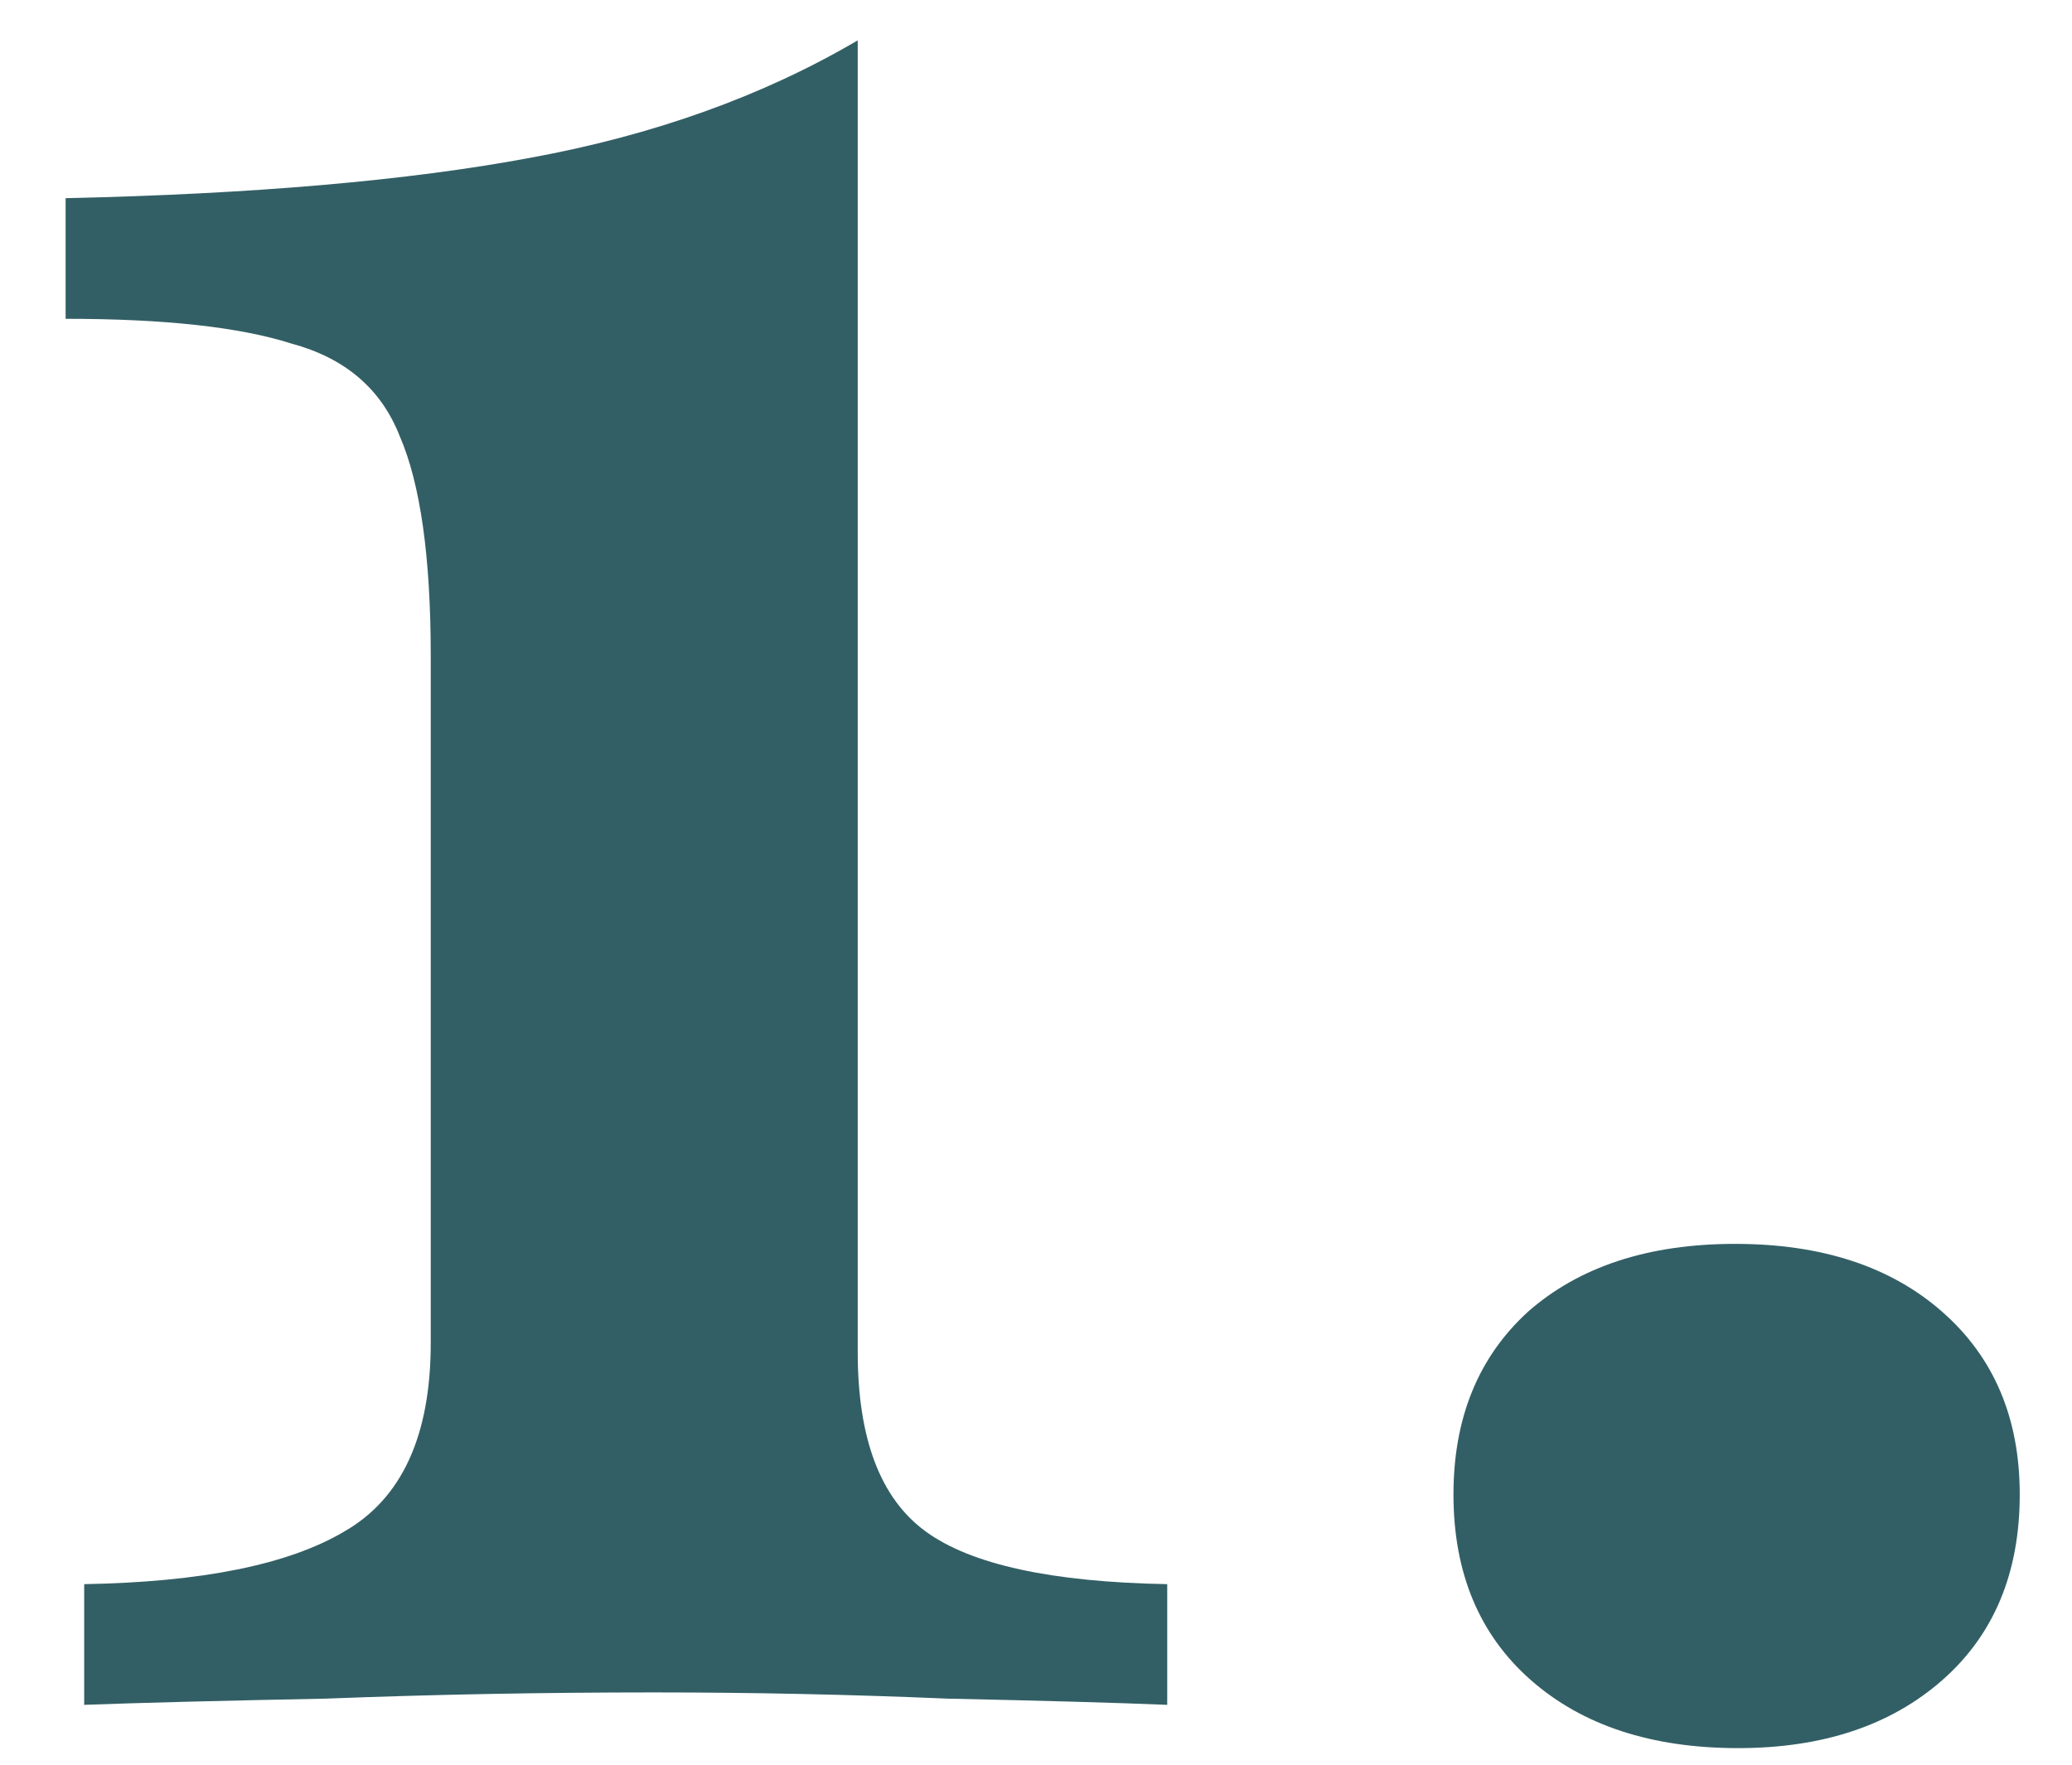
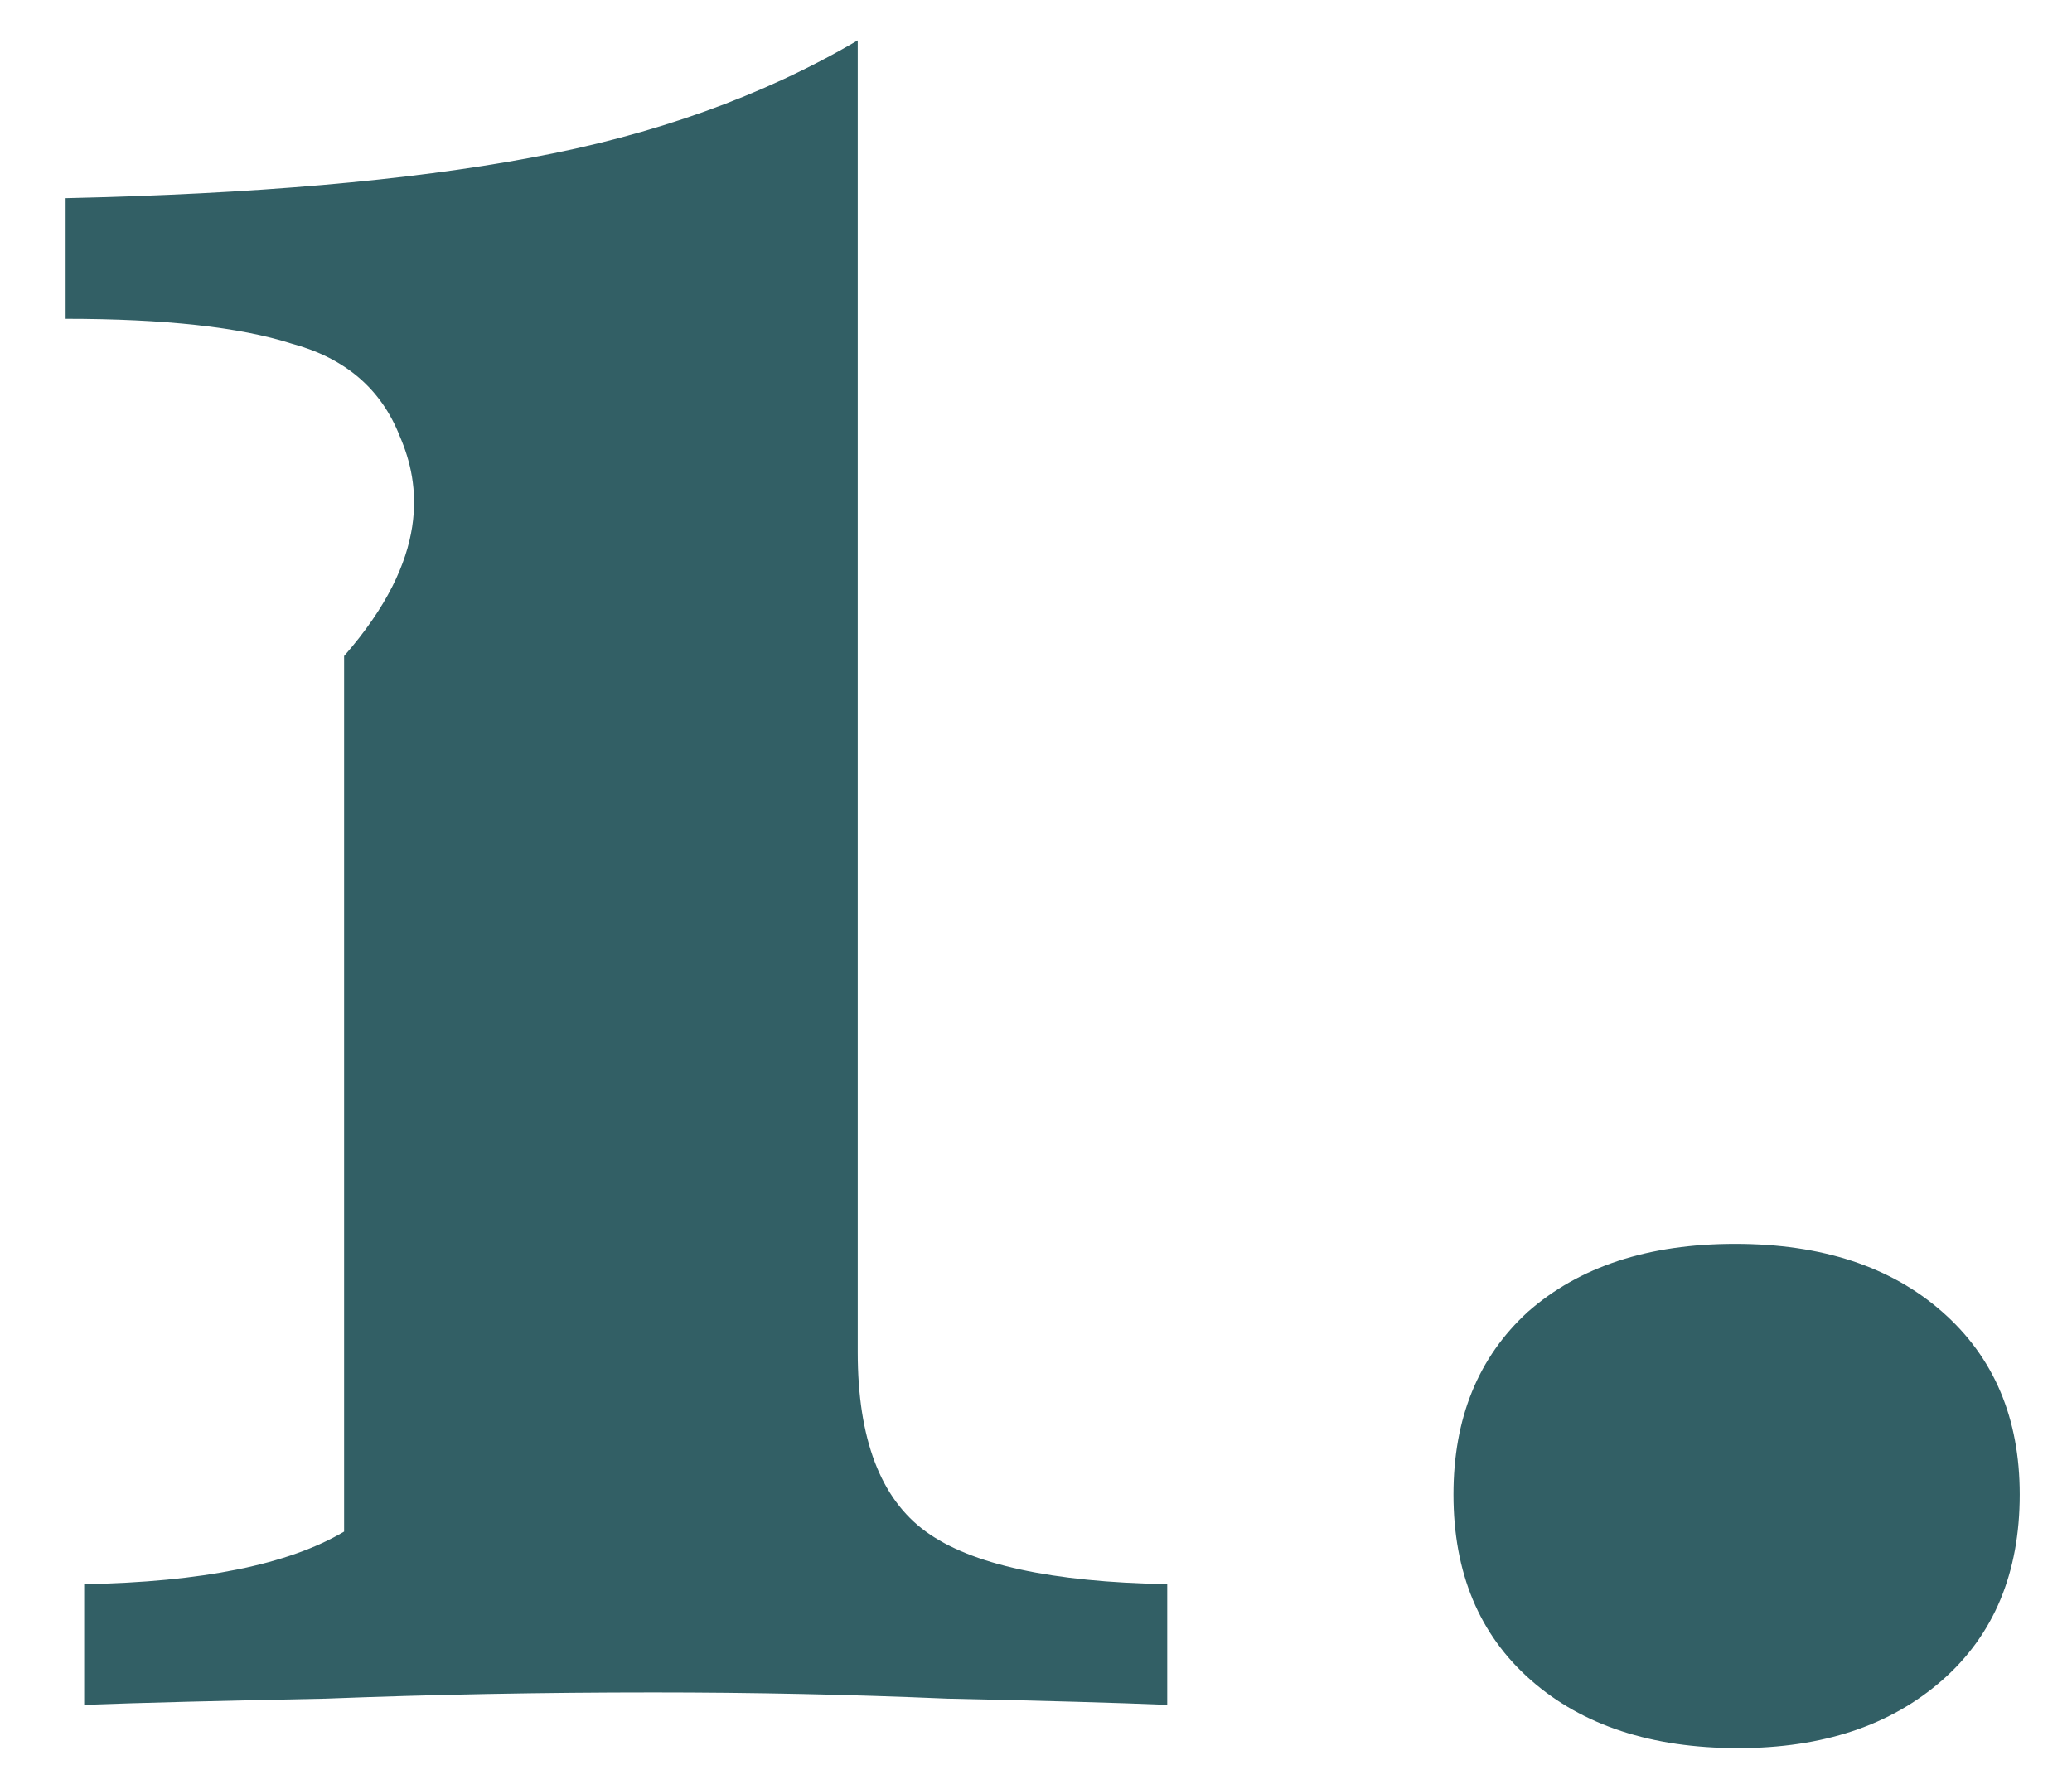
<svg xmlns="http://www.w3.org/2000/svg" width="27" height="23" viewBox="0 0 27 23" fill="none">
-   <path d="M1.097 22.22V20.647C2.629 20.62 3.758 20.392 4.484 19.962C5.237 19.532 5.613 18.712 5.613 17.502V8.55C5.613 7.26 5.478 6.306 5.21 5.687C4.968 5.069 4.497 4.666 3.798 4.478C3.126 4.263 2.145 4.155 0.855 4.155V2.583C3.301 2.529 5.317 2.354 6.903 2.058C8.516 1.763 9.941 1.252 11.177 0.526V17.623C11.177 18.752 11.473 19.532 12.065 19.962C12.656 20.392 13.704 20.62 15.21 20.647V22.22C14.565 22.193 13.61 22.166 12.347 22.139C11.083 22.085 9.806 22.058 8.516 22.058C7.065 22.058 5.64 22.085 4.242 22.139C2.871 22.166 1.823 22.193 1.097 22.22ZM22.65 22.784C21.521 22.784 20.62 22.488 19.948 21.897C19.276 21.306 18.94 20.499 18.94 19.478C18.94 18.483 19.263 17.69 19.908 17.099C20.58 16.507 21.48 16.212 22.61 16.212C23.738 16.212 24.639 16.507 25.311 17.099C25.983 17.69 26.319 18.483 26.319 19.478C26.319 20.499 25.983 21.306 25.311 21.897C24.639 22.488 23.752 22.784 22.65 22.784Z" fill="#325F65" />
+   <path d="M1.097 22.22V20.647C2.629 20.62 3.758 20.392 4.484 19.962V8.55C5.613 7.26 5.478 6.306 5.21 5.687C4.968 5.069 4.497 4.666 3.798 4.478C3.126 4.263 2.145 4.155 0.855 4.155V2.583C3.301 2.529 5.317 2.354 6.903 2.058C8.516 1.763 9.941 1.252 11.177 0.526V17.623C11.177 18.752 11.473 19.532 12.065 19.962C12.656 20.392 13.704 20.62 15.21 20.647V22.22C14.565 22.193 13.61 22.166 12.347 22.139C11.083 22.085 9.806 22.058 8.516 22.058C7.065 22.058 5.64 22.085 4.242 22.139C2.871 22.166 1.823 22.193 1.097 22.22ZM22.65 22.784C21.521 22.784 20.62 22.488 19.948 21.897C19.276 21.306 18.94 20.499 18.94 19.478C18.94 18.483 19.263 17.69 19.908 17.099C20.58 16.507 21.48 16.212 22.61 16.212C23.738 16.212 24.639 16.507 25.311 17.099C25.983 17.69 26.319 18.483 26.319 19.478C26.319 20.499 25.983 21.306 25.311 21.897C24.639 22.488 23.752 22.784 22.65 22.784Z" fill="#325F65" />
</svg>